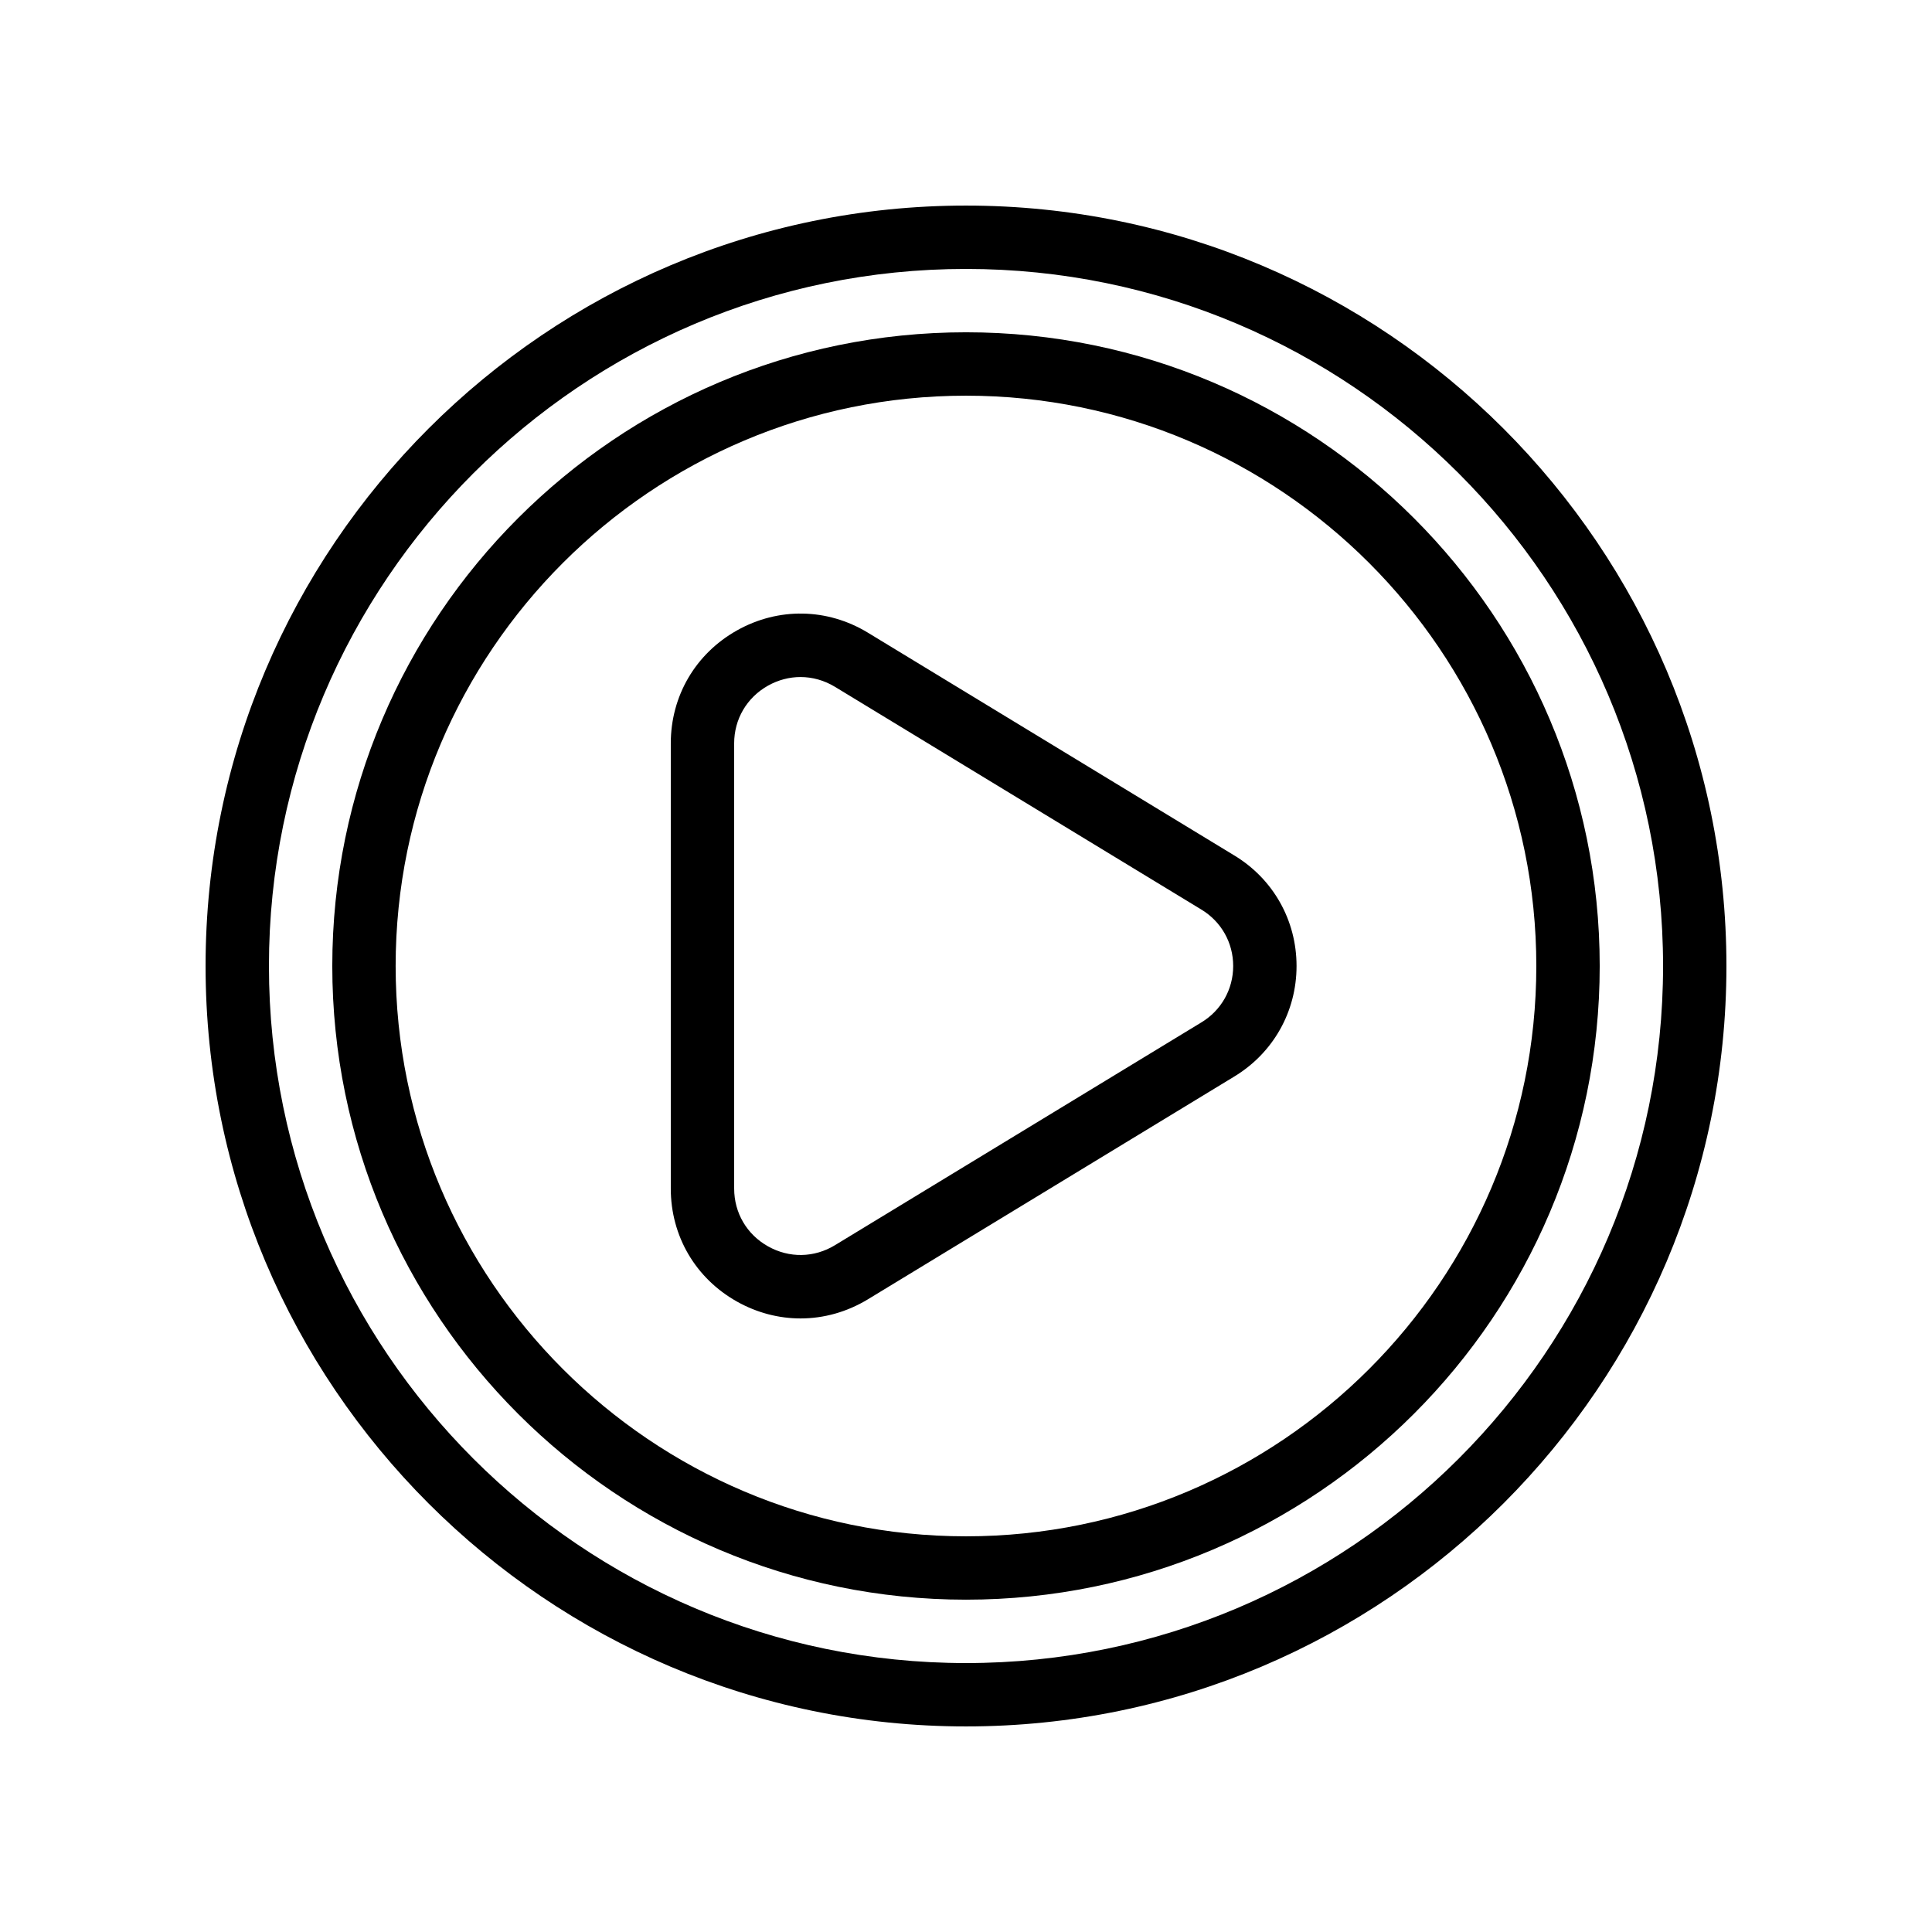
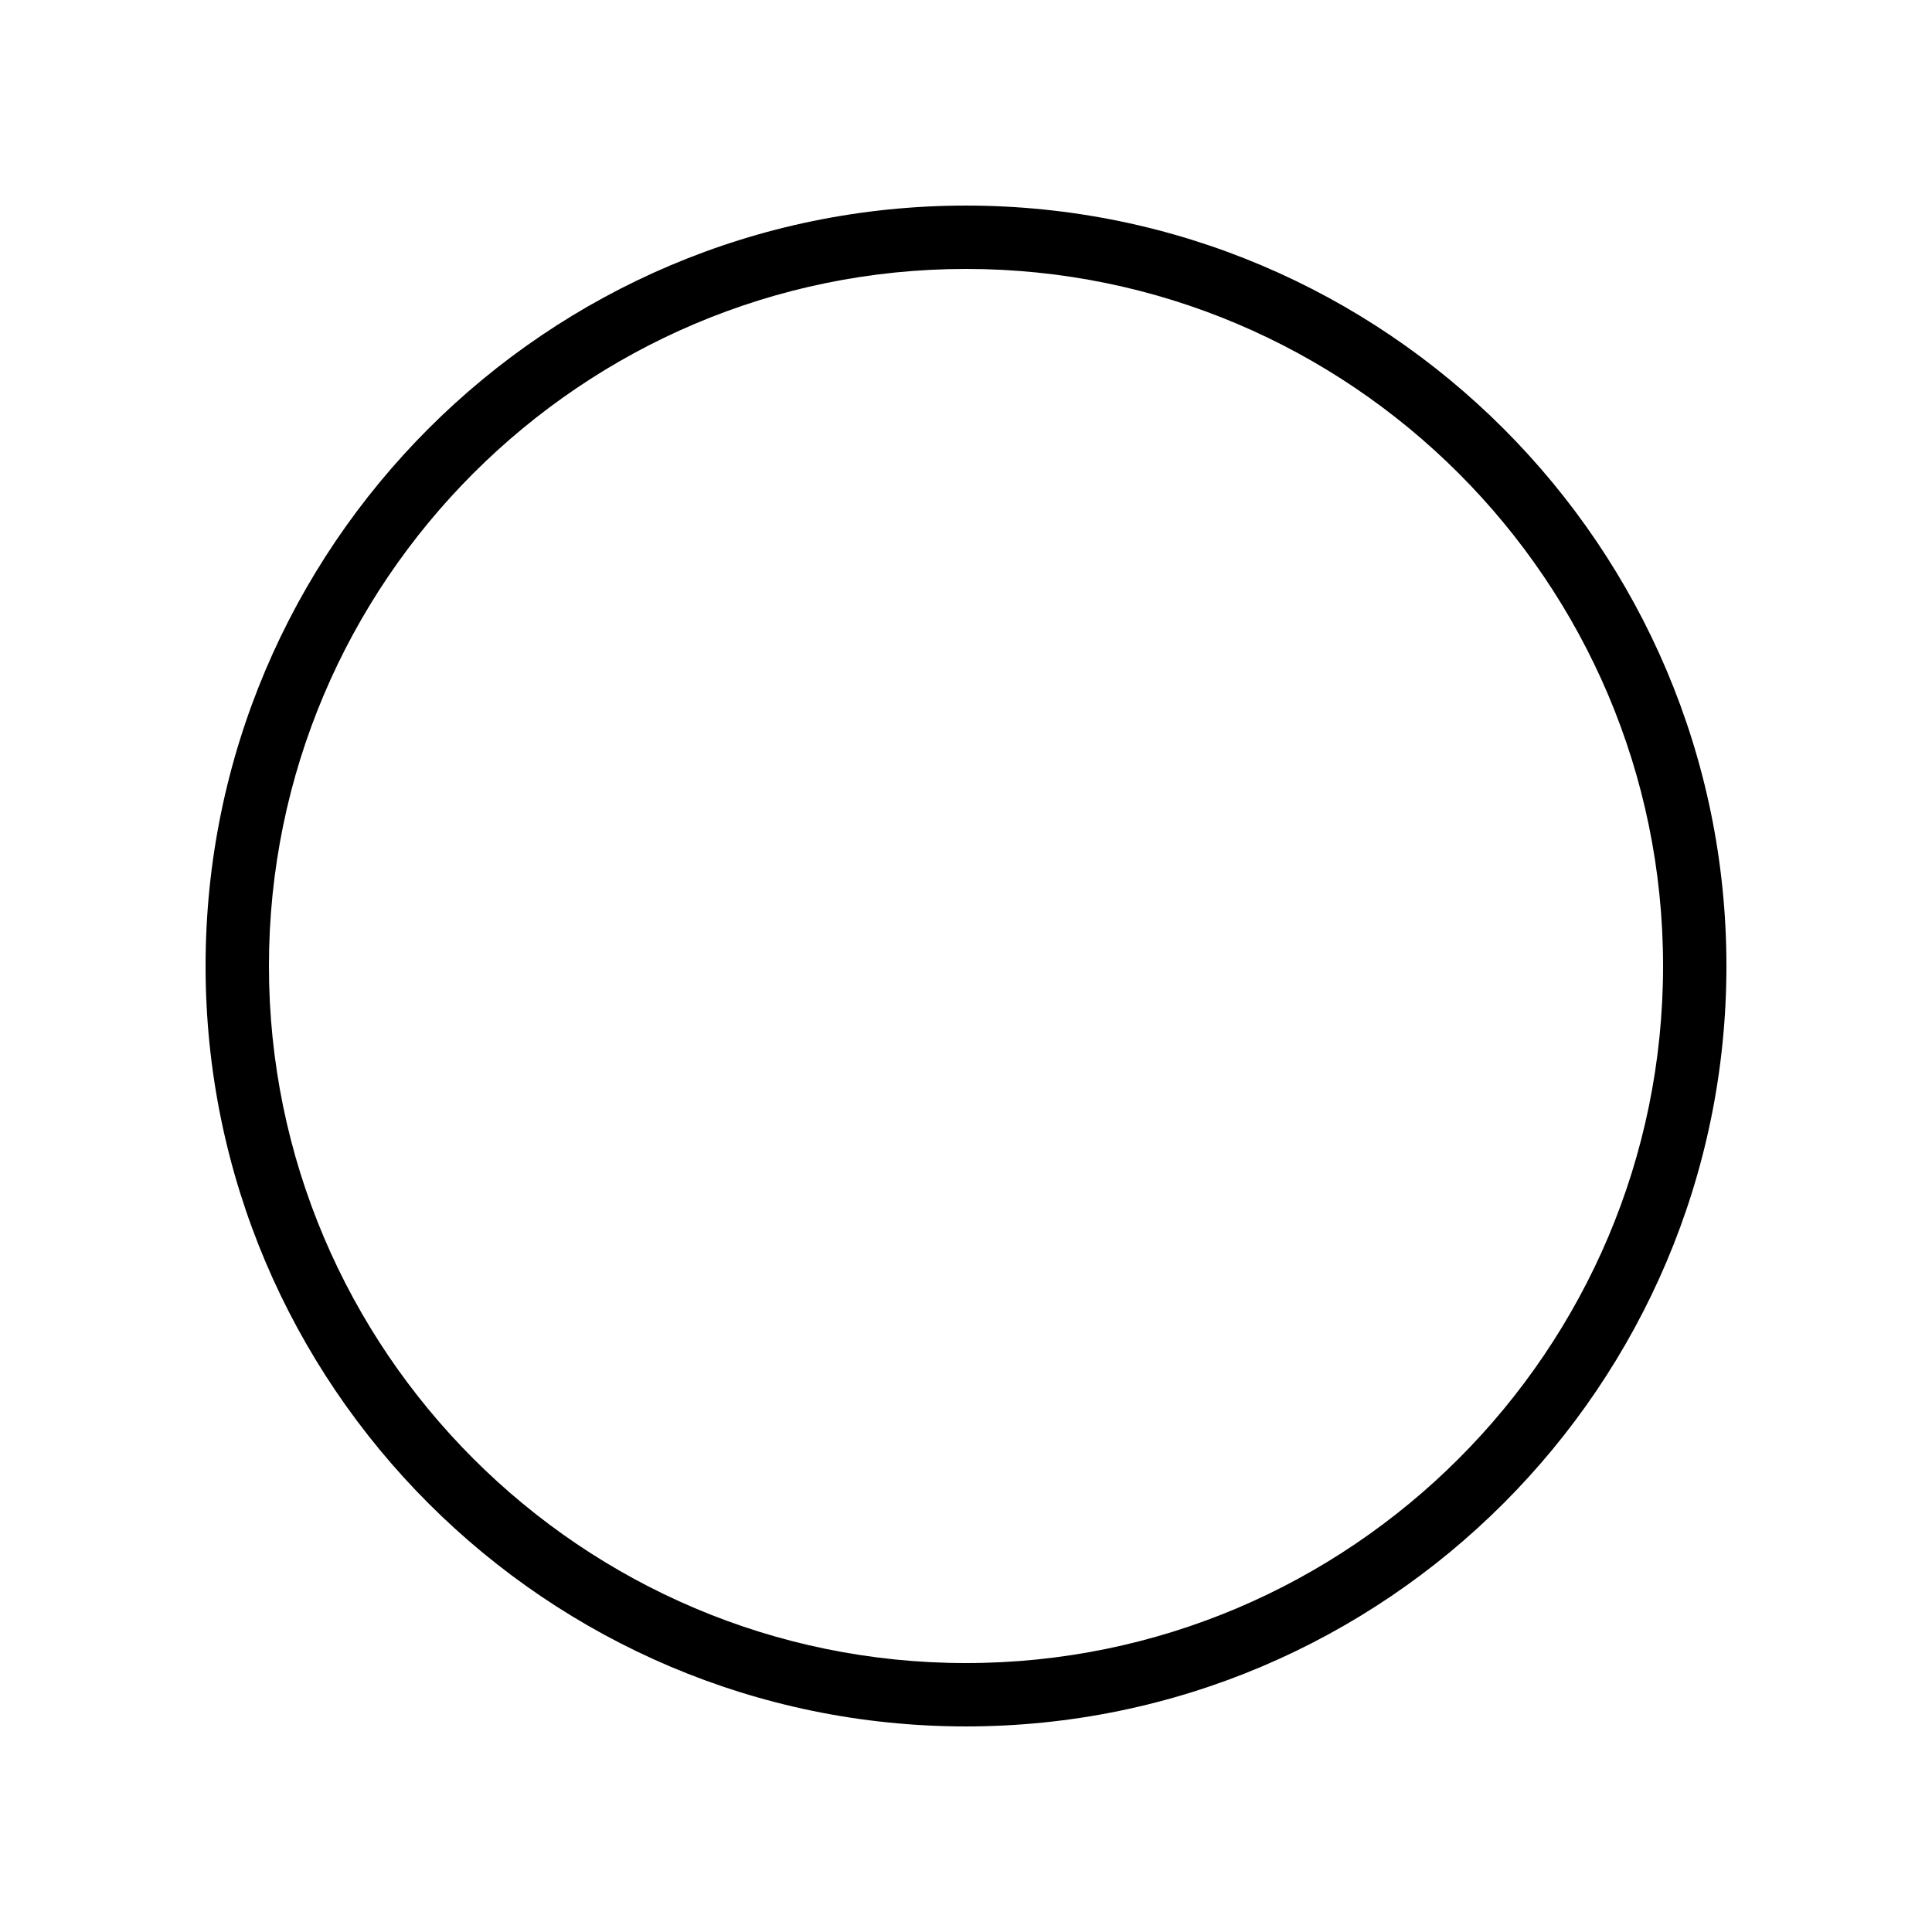
<svg xmlns="http://www.w3.org/2000/svg" fill="#000000" width="800px" height="800px" version="1.1" viewBox="144 144 512 512">
  <g>
    <path d="m400 198.48c-111.12 0-201.52 90.402-201.52 201.52 0 111.12 90.406 201.52 201.52 201.52s201.52-90.406 201.52-201.52c0-111.12-90.406-201.52-201.52-201.52zm0 386.25c-101.86 0-184.73-82.871-184.73-184.73 0-101.86 82.867-184.73 184.73-184.73 101.86 0 184.73 82.871 184.73 184.73s-82.871 184.73-184.73 184.73z" />
-     <path d="m400 232.06c-92.605 0-167.94 75.332-167.94 167.94 0 92.602 75.336 167.93 167.94 167.93 92.602 0 167.94-75.332 167.94-167.94-0.004-92.602-75.336-167.93-167.94-167.93zm0 319.08c-83.34 0-151.15-67.805-151.15-151.14 0-83.336 67.805-151.14 151.15-151.14 83.336 0 151.14 67.805 151.14 151.14-0.004 83.336-67.809 151.14-151.14 151.14z" />
-     <path d="m471.03 370.66-97.016-58.984c-10.758-6.543-23.742-6.773-34.719-0.605-10.98 6.176-17.531 17.367-17.531 29.945v117.97c0 12.578 6.551 23.762 17.523 29.938 5.312 2.984 11.094 4.477 16.867 4.477 6.152 0 12.301-1.699 17.855-5.074l97.004-58.984c10.379-6.254 16.586-17.227 16.586-29.344 0-12.129-6.207-23.109-16.57-29.34zm-8.691 44.312c-0.008 0-0.023 0.008-0.031 0.016l-97.02 58.992c-5.516 3.363-12.148 3.477-17.77 0.305-5.609-3.148-8.957-8.871-8.957-15.293l-0.004-117.98c0-6.43 3.352-12.145 8.961-15.301 2.719-1.523 5.672-2.289 8.621-2.289 3.152 0 6.297 0.871 9.145 2.598l97.051 59c5.309 3.191 8.473 8.793 8.473 14.977 0 6.18-3.164 11.781-8.469 14.973z" />
  </g>
</svg>